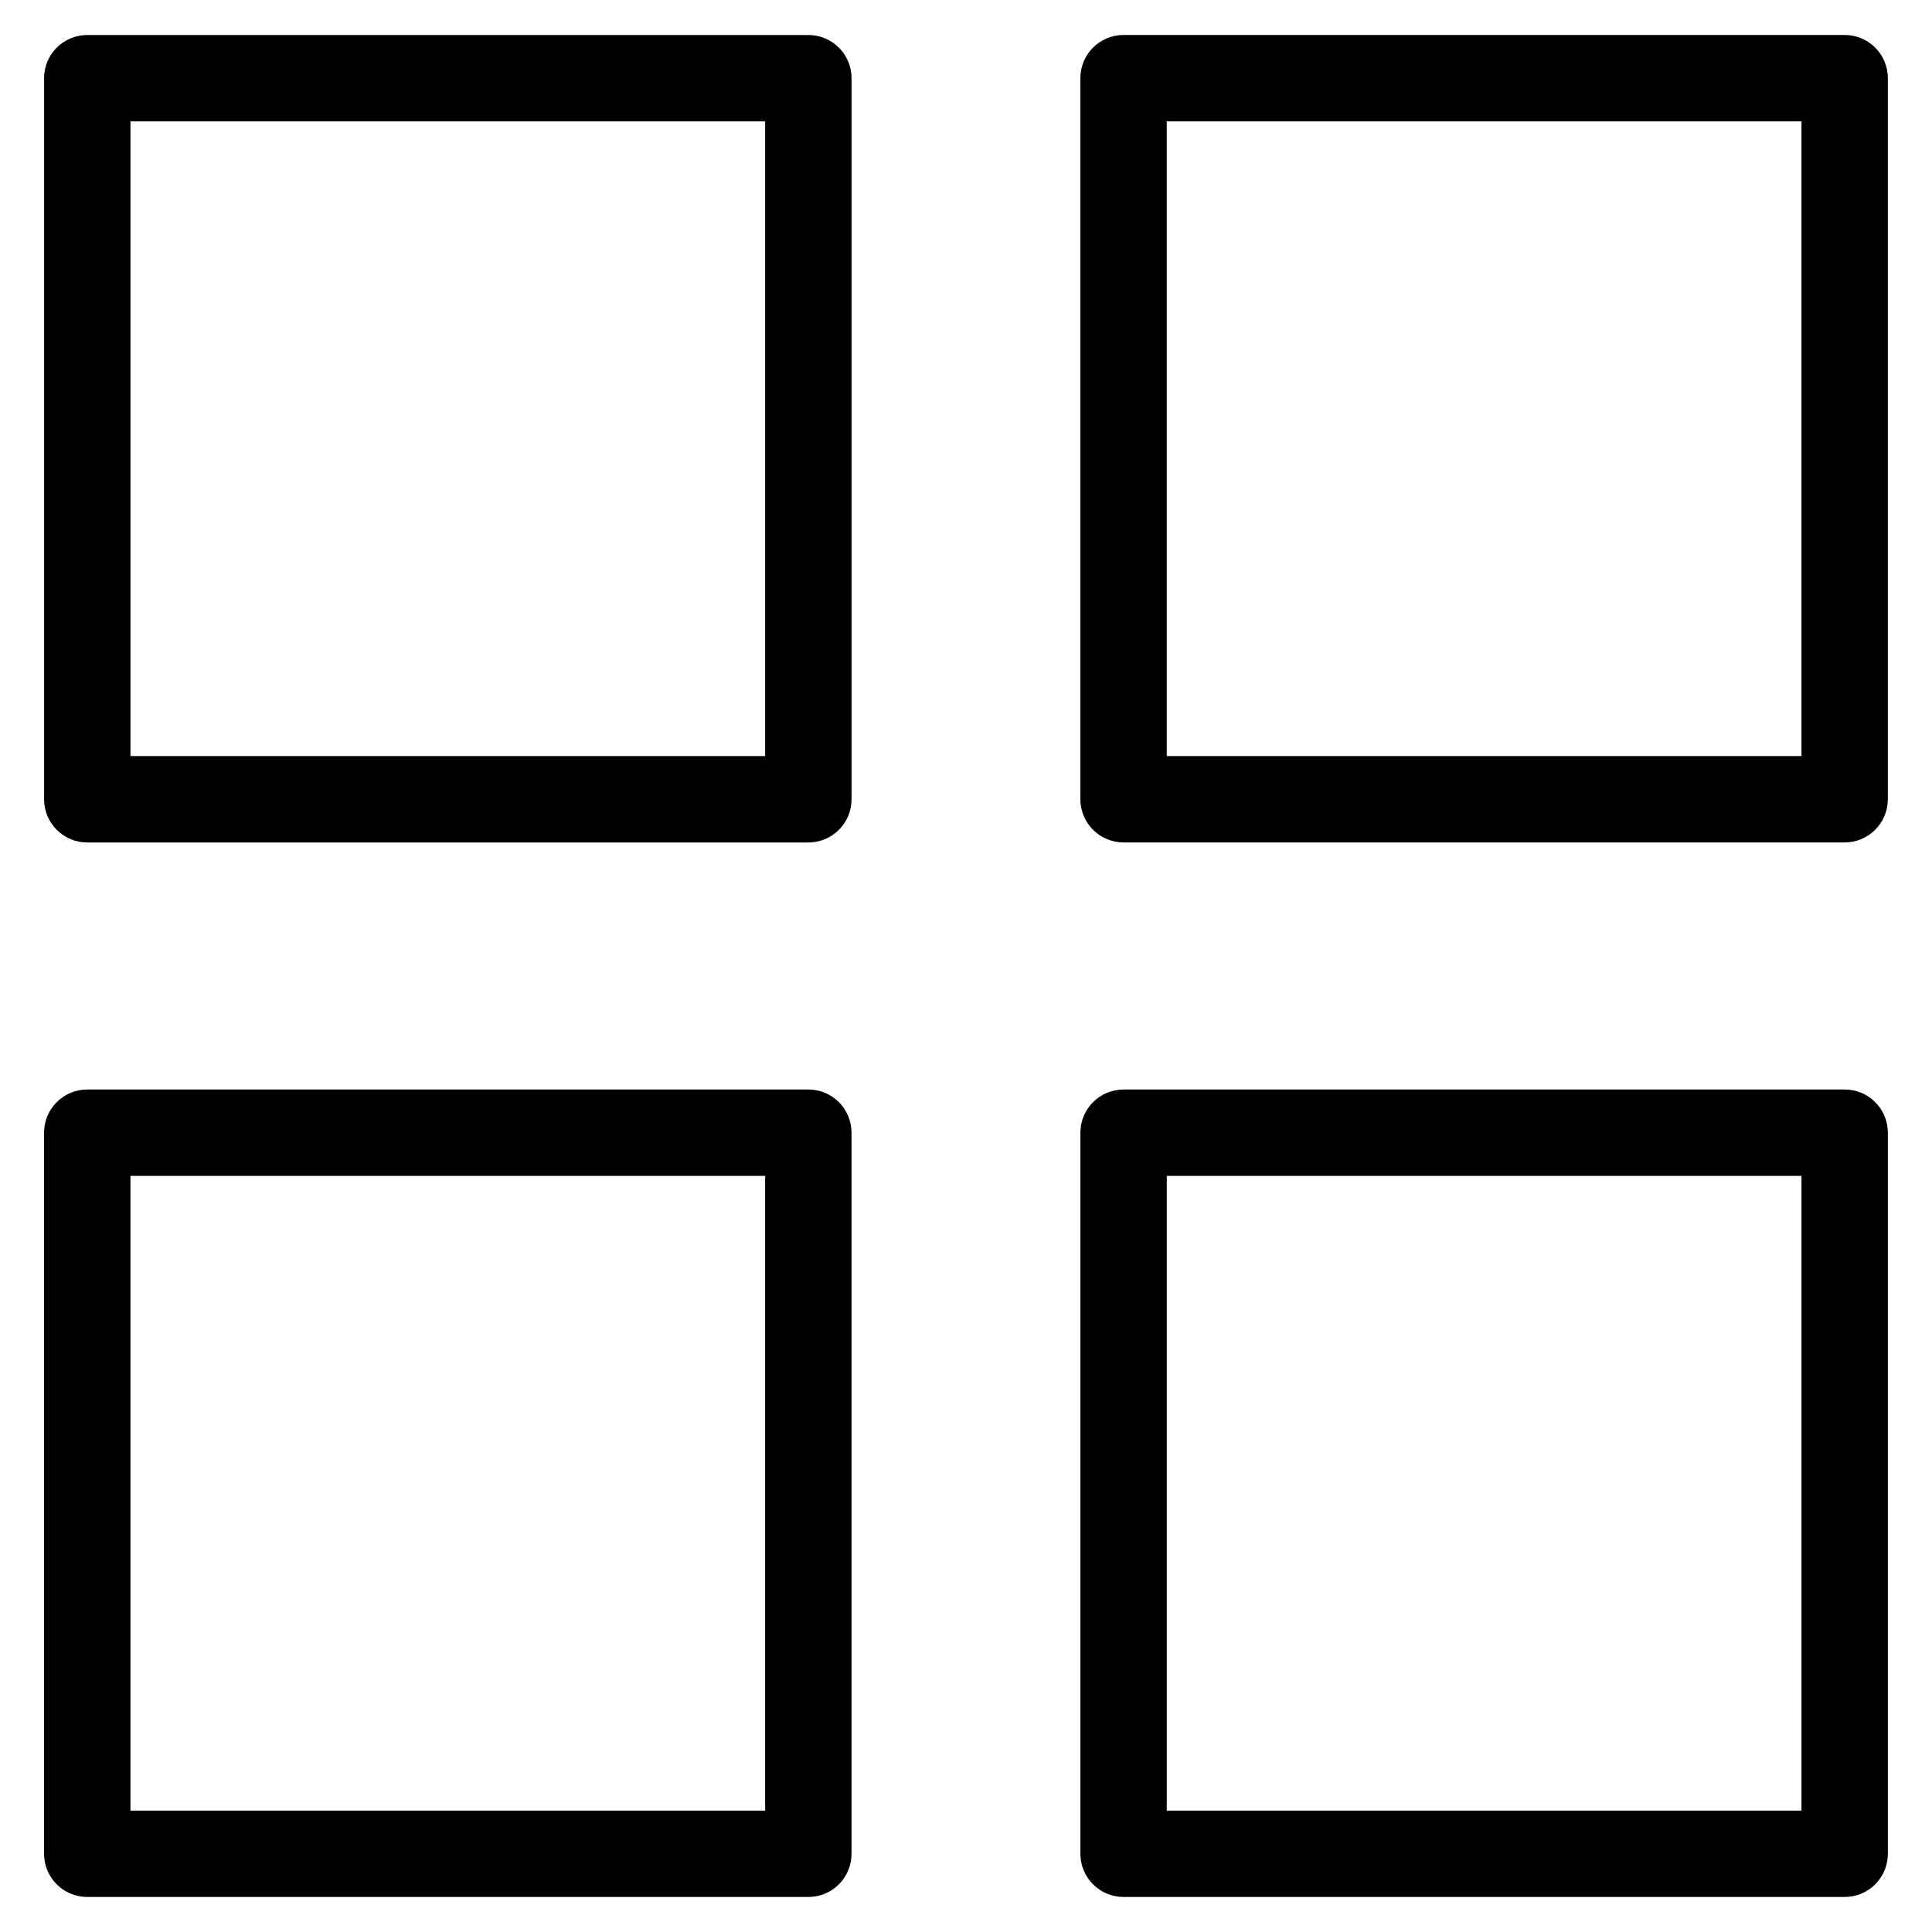
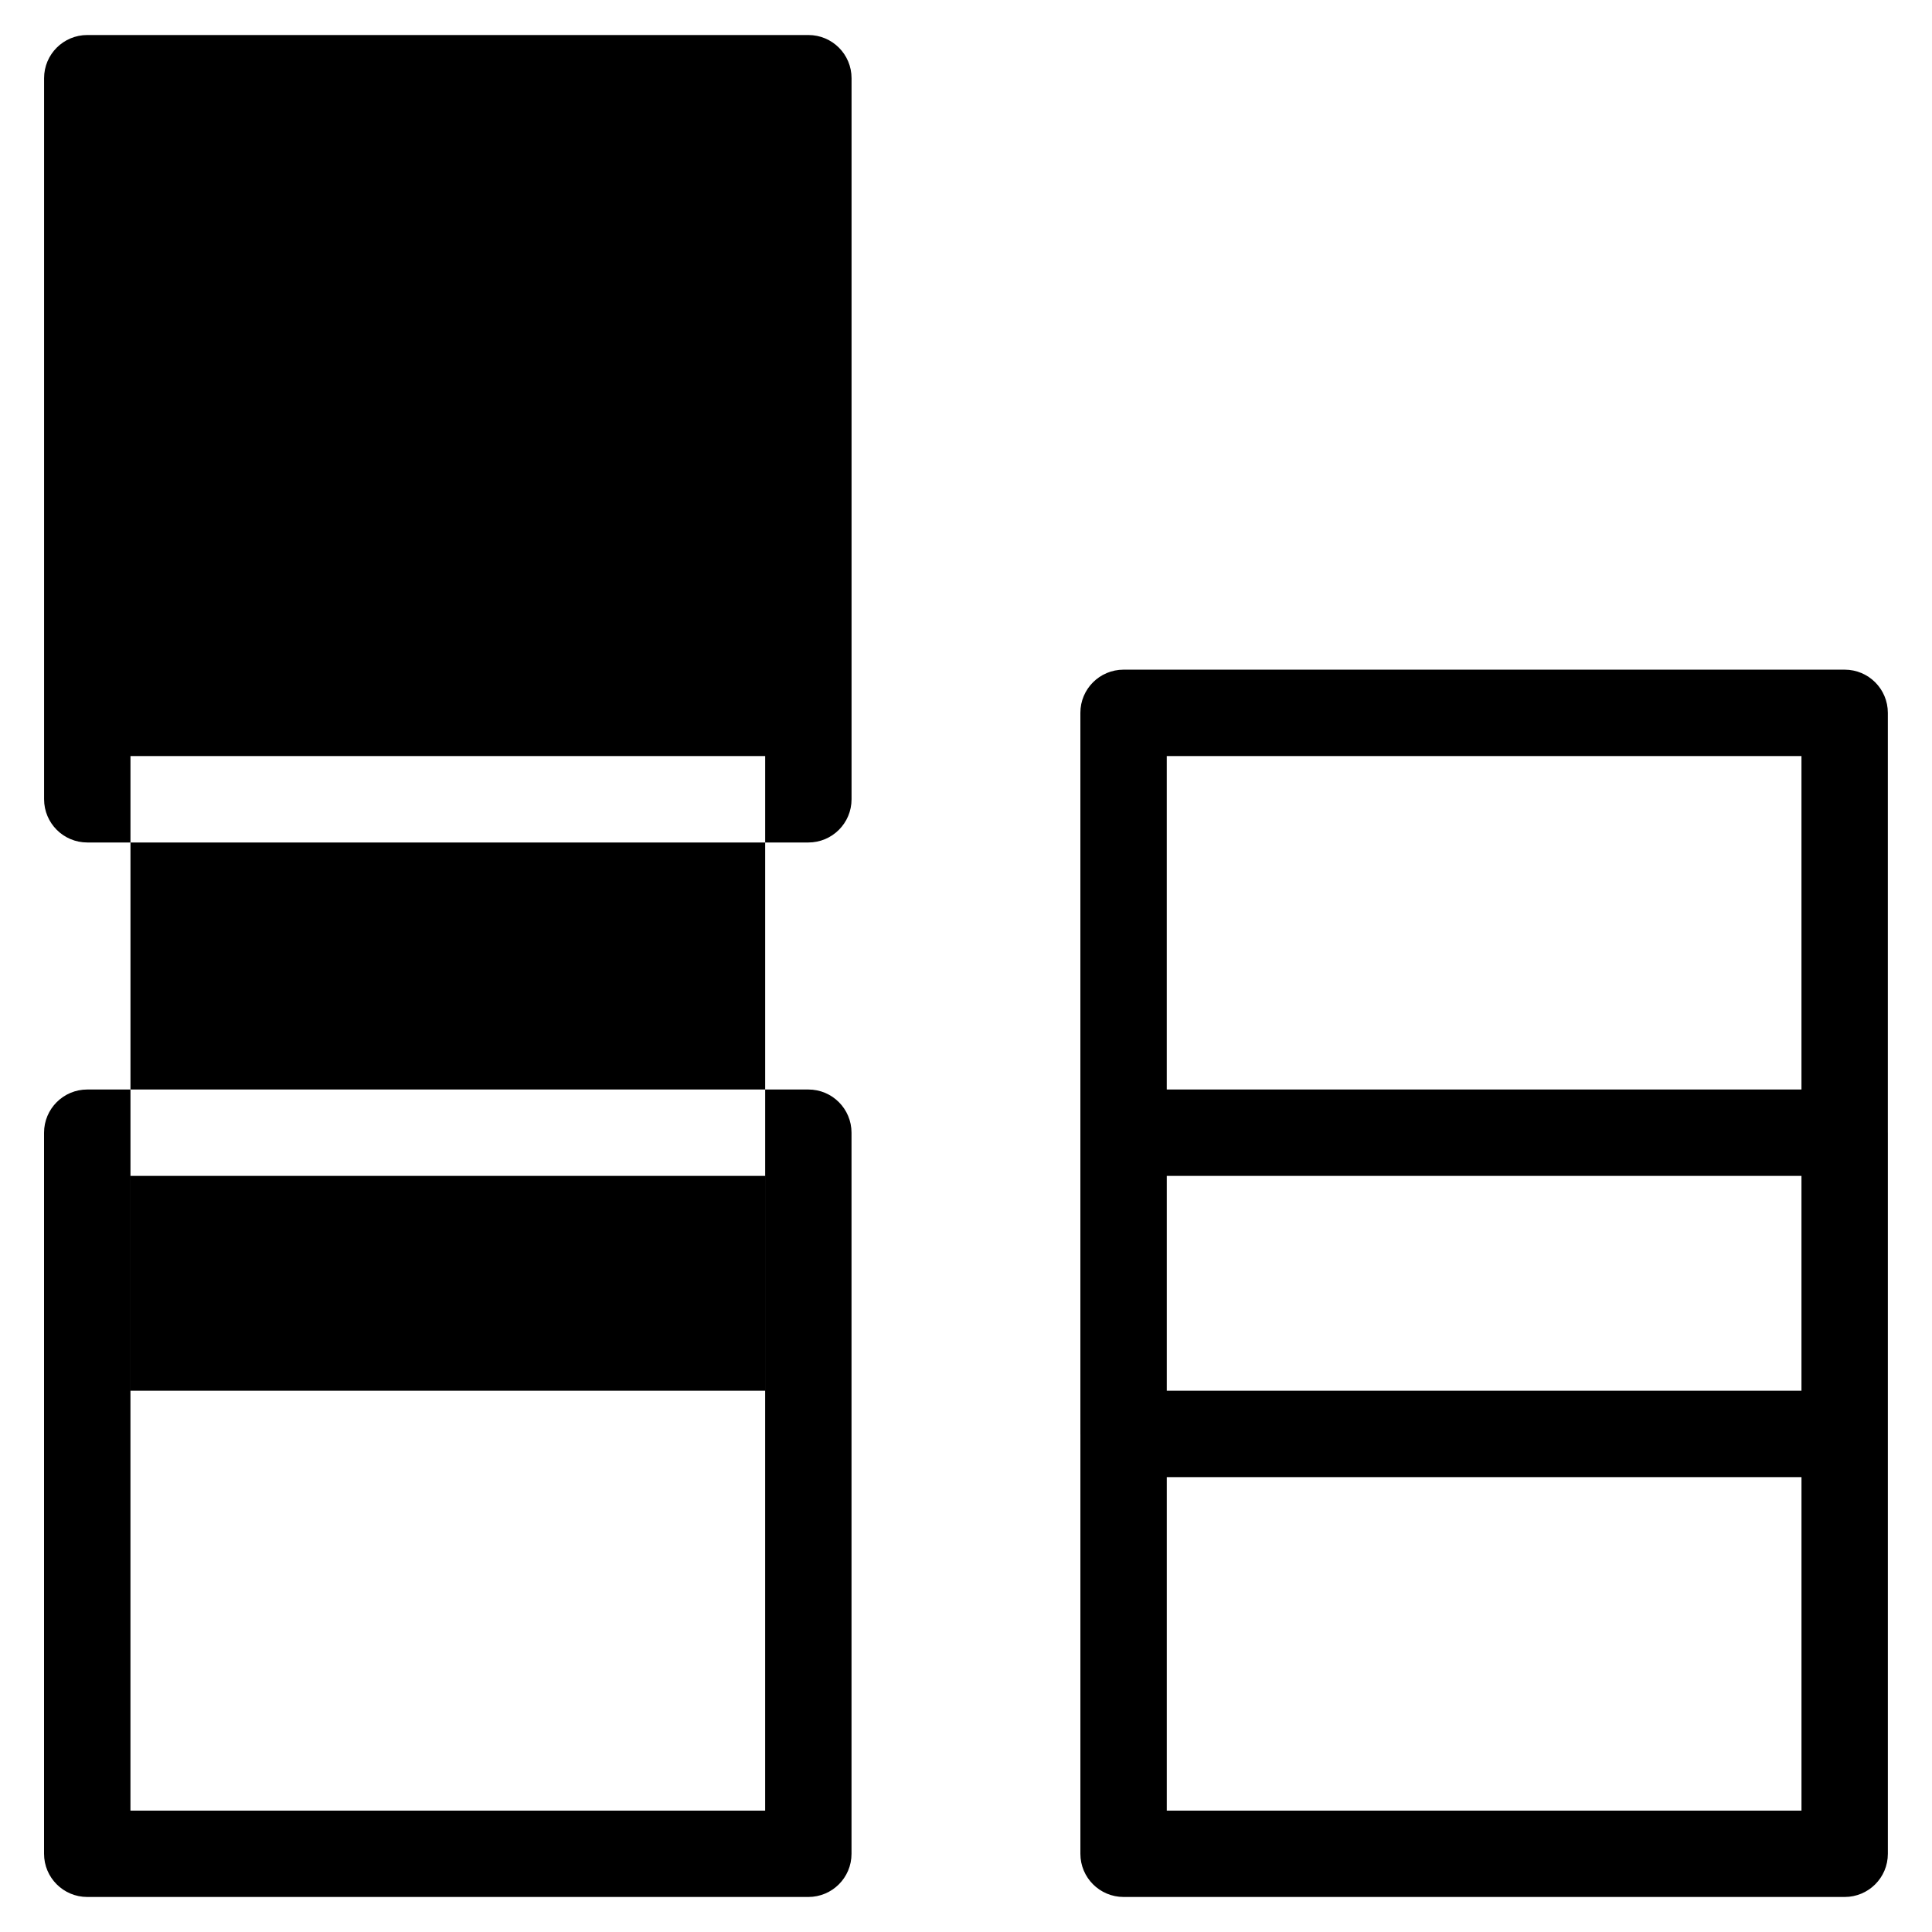
<svg xmlns="http://www.w3.org/2000/svg" fill="#000000" width="800px" height="800px" version="1.1" viewBox="144 144 512 512">
-   <path d="m167.14 153.28h191.09c6.332 0 11.441 5.125 11.441 11.441v191.09c0 6.332-5.125 11.457-11.441 11.457h-191.09c-6.332 0-11.457-5.125-11.457-11.457v-191.09c0-6.332 5.125-11.441 11.457-11.441zm274.63 279.45h191.09c6.332 0 11.441 5.125 11.441 11.457v191.09c0 6.332-5.125 11.441-11.441 11.441h-191.09c-6.332 0-11.457-5.125-11.457-11.441v-191.09c0-6.332 5.125-11.457 11.457-11.457zm179.64 22.898h-168.2v168.2h168.2zm-454.28-22.898h191.09c6.332 0 11.441 5.125 11.441 11.457v191.09c0 6.332-5.125 11.441-11.441 11.441h-191.09c-6.332 0-11.457-5.125-11.457-11.441v-191.09c0-6.332 5.125-11.457 11.457-11.457zm179.64 22.898h-168.2v168.2h168.2zm94.996-302.36h191.09c6.332 0 11.441 5.125 11.441 11.441v191.09c0 6.332-5.125 11.457-11.441 11.457h-191.09c-6.332 0-11.457-5.125-11.457-11.457v-191.09c0-6.332 5.125-11.441 11.457-11.441zm179.64 22.898h-168.2v168.2h168.2zm-274.63 0h-168.2v168.2h168.2z" />
+   <path d="m167.14 153.28h191.09c6.332 0 11.441 5.125 11.441 11.441v191.09c0 6.332-5.125 11.457-11.441 11.457h-191.09c-6.332 0-11.457-5.125-11.457-11.457v-191.09c0-6.332 5.125-11.441 11.457-11.441zm274.63 279.45h191.09c6.332 0 11.441 5.125 11.441 11.457v191.09c0 6.332-5.125 11.441-11.441 11.441h-191.09c-6.332 0-11.457-5.125-11.457-11.441v-191.09c0-6.332 5.125-11.457 11.457-11.457zm179.64 22.898h-168.2v168.2h168.2zm-454.28-22.898h191.09c6.332 0 11.441 5.125 11.441 11.457v191.09c0 6.332-5.125 11.441-11.441 11.441h-191.09c-6.332 0-11.457-5.125-11.457-11.441v-191.09c0-6.332 5.125-11.457 11.457-11.457zm179.64 22.898h-168.2v168.2h168.2m94.996-302.36h191.09c6.332 0 11.441 5.125 11.441 11.441v191.09c0 6.332-5.125 11.457-11.441 11.457h-191.09c-6.332 0-11.457-5.125-11.457-11.457v-191.09c0-6.332 5.125-11.441 11.457-11.441zm179.64 22.898h-168.2v168.2h168.2zm-274.63 0h-168.2v168.2h168.2z" />
</svg>